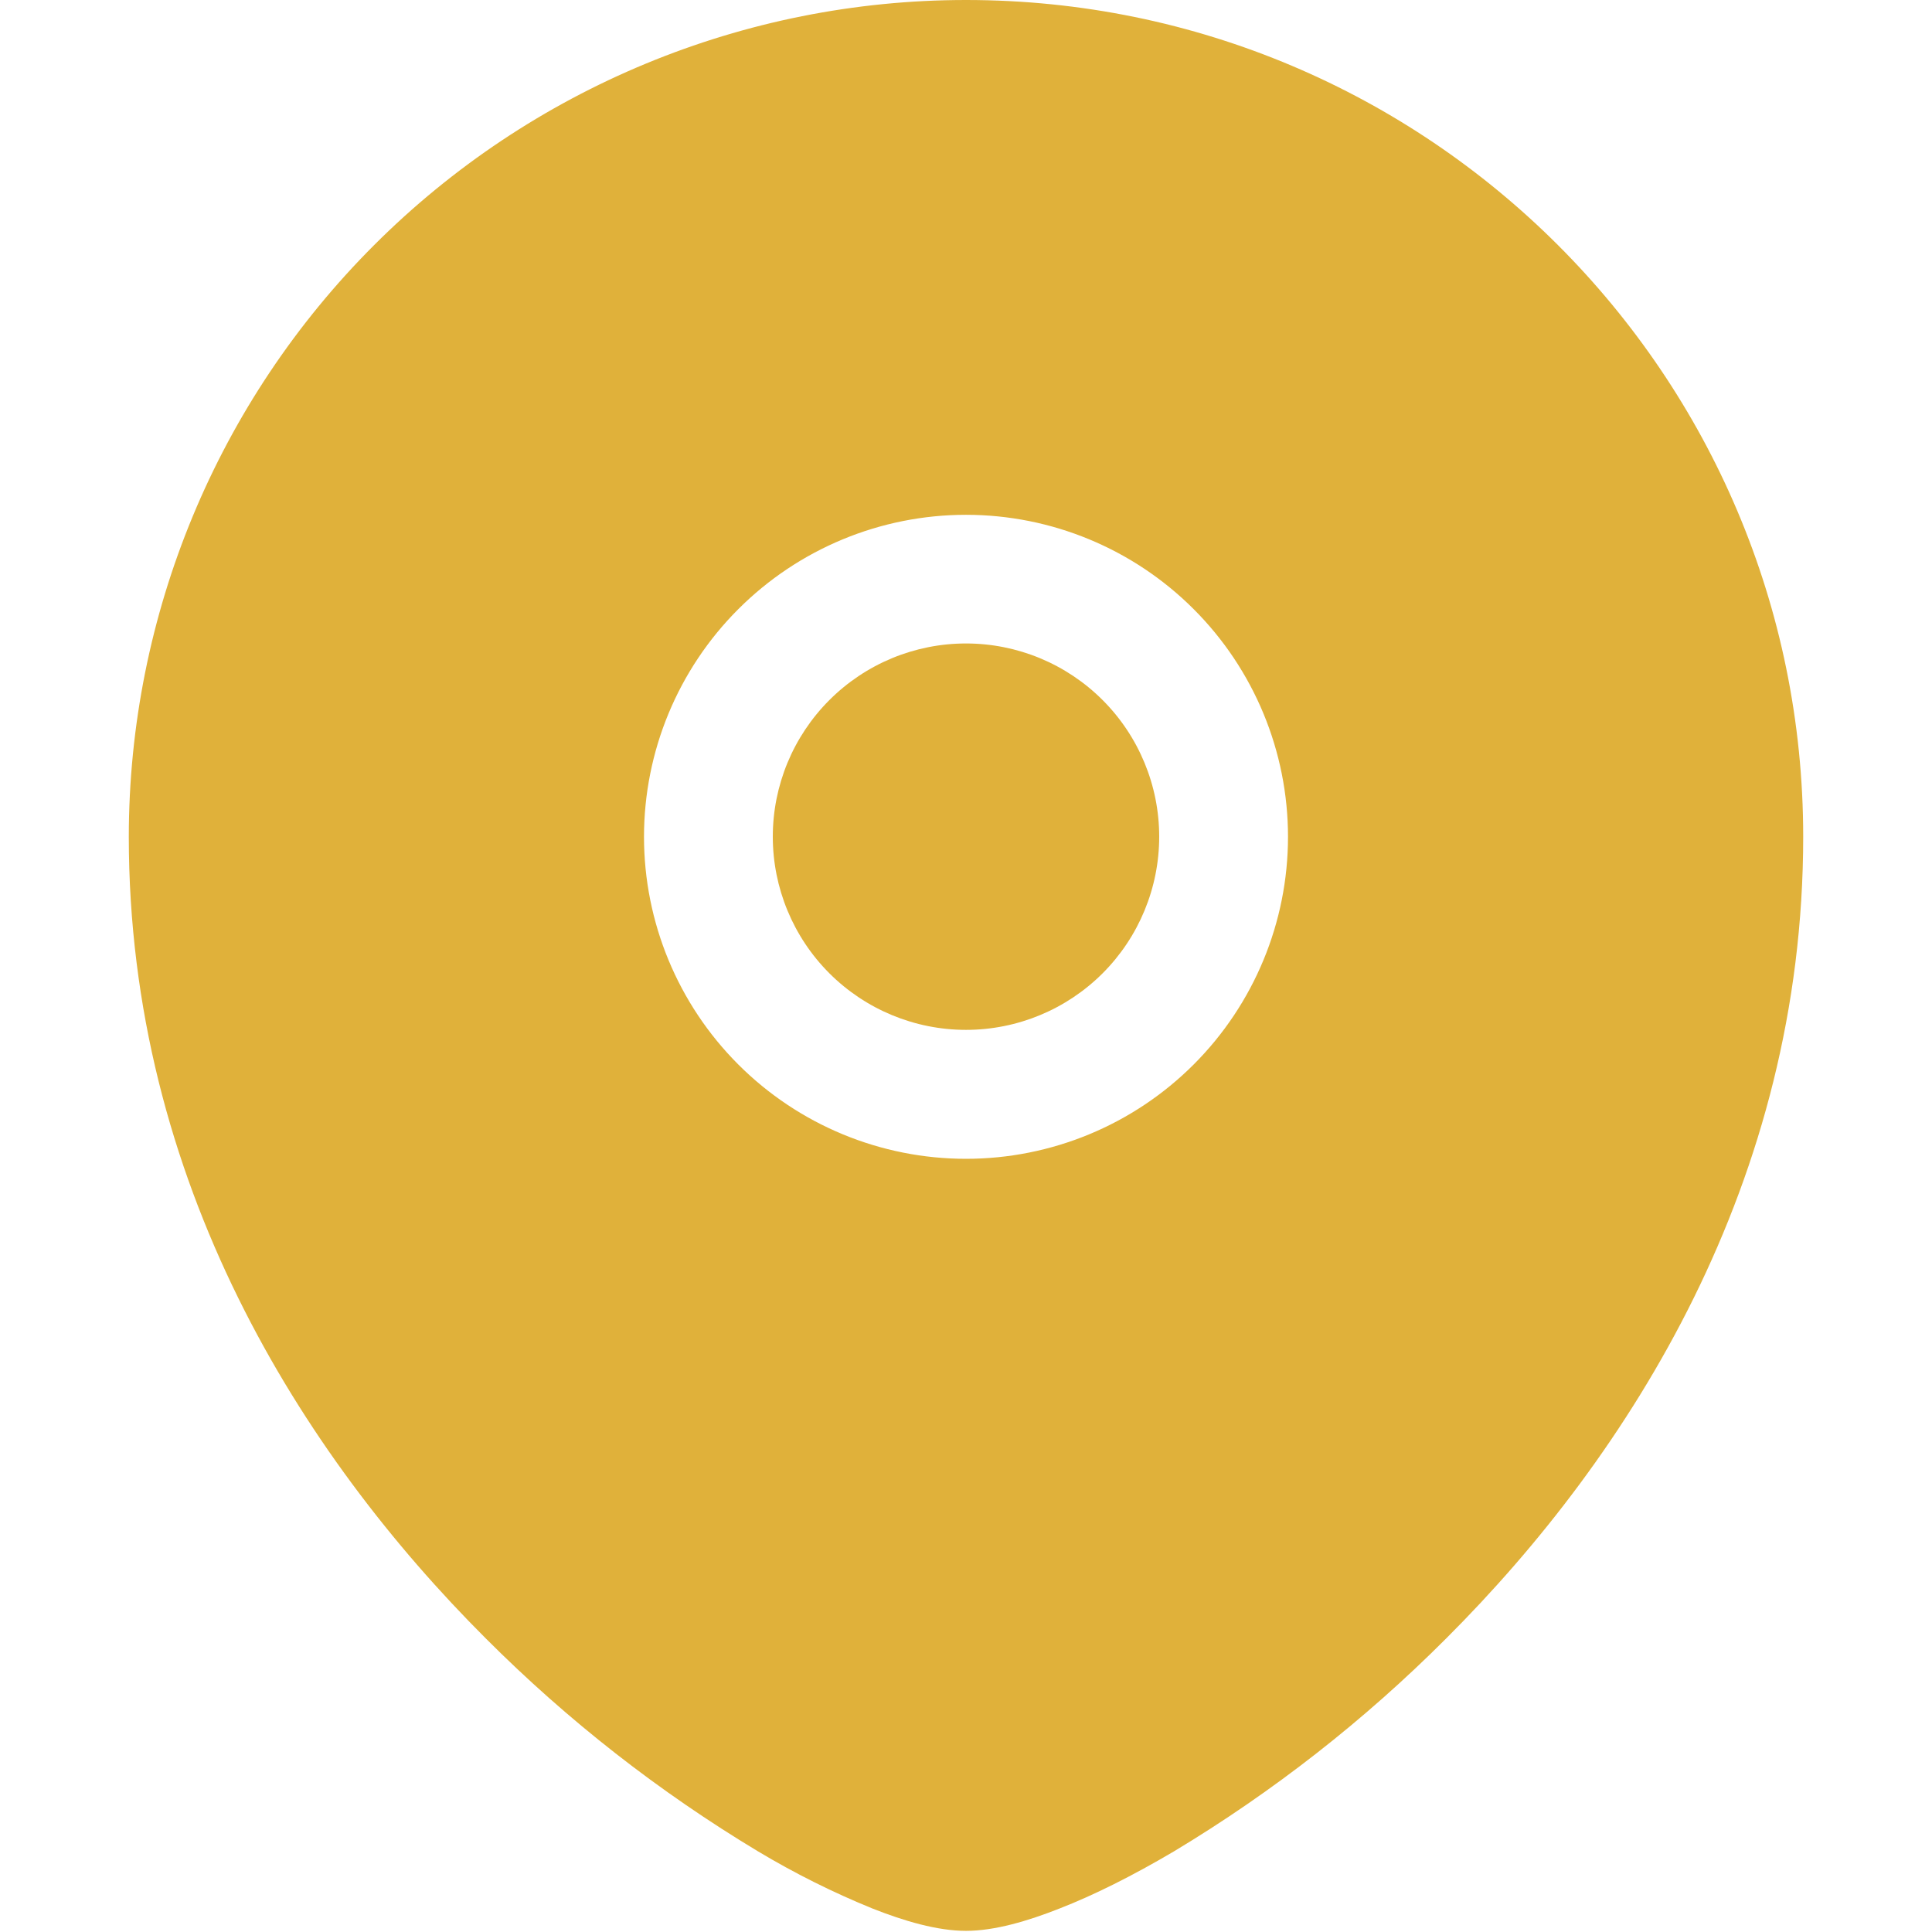
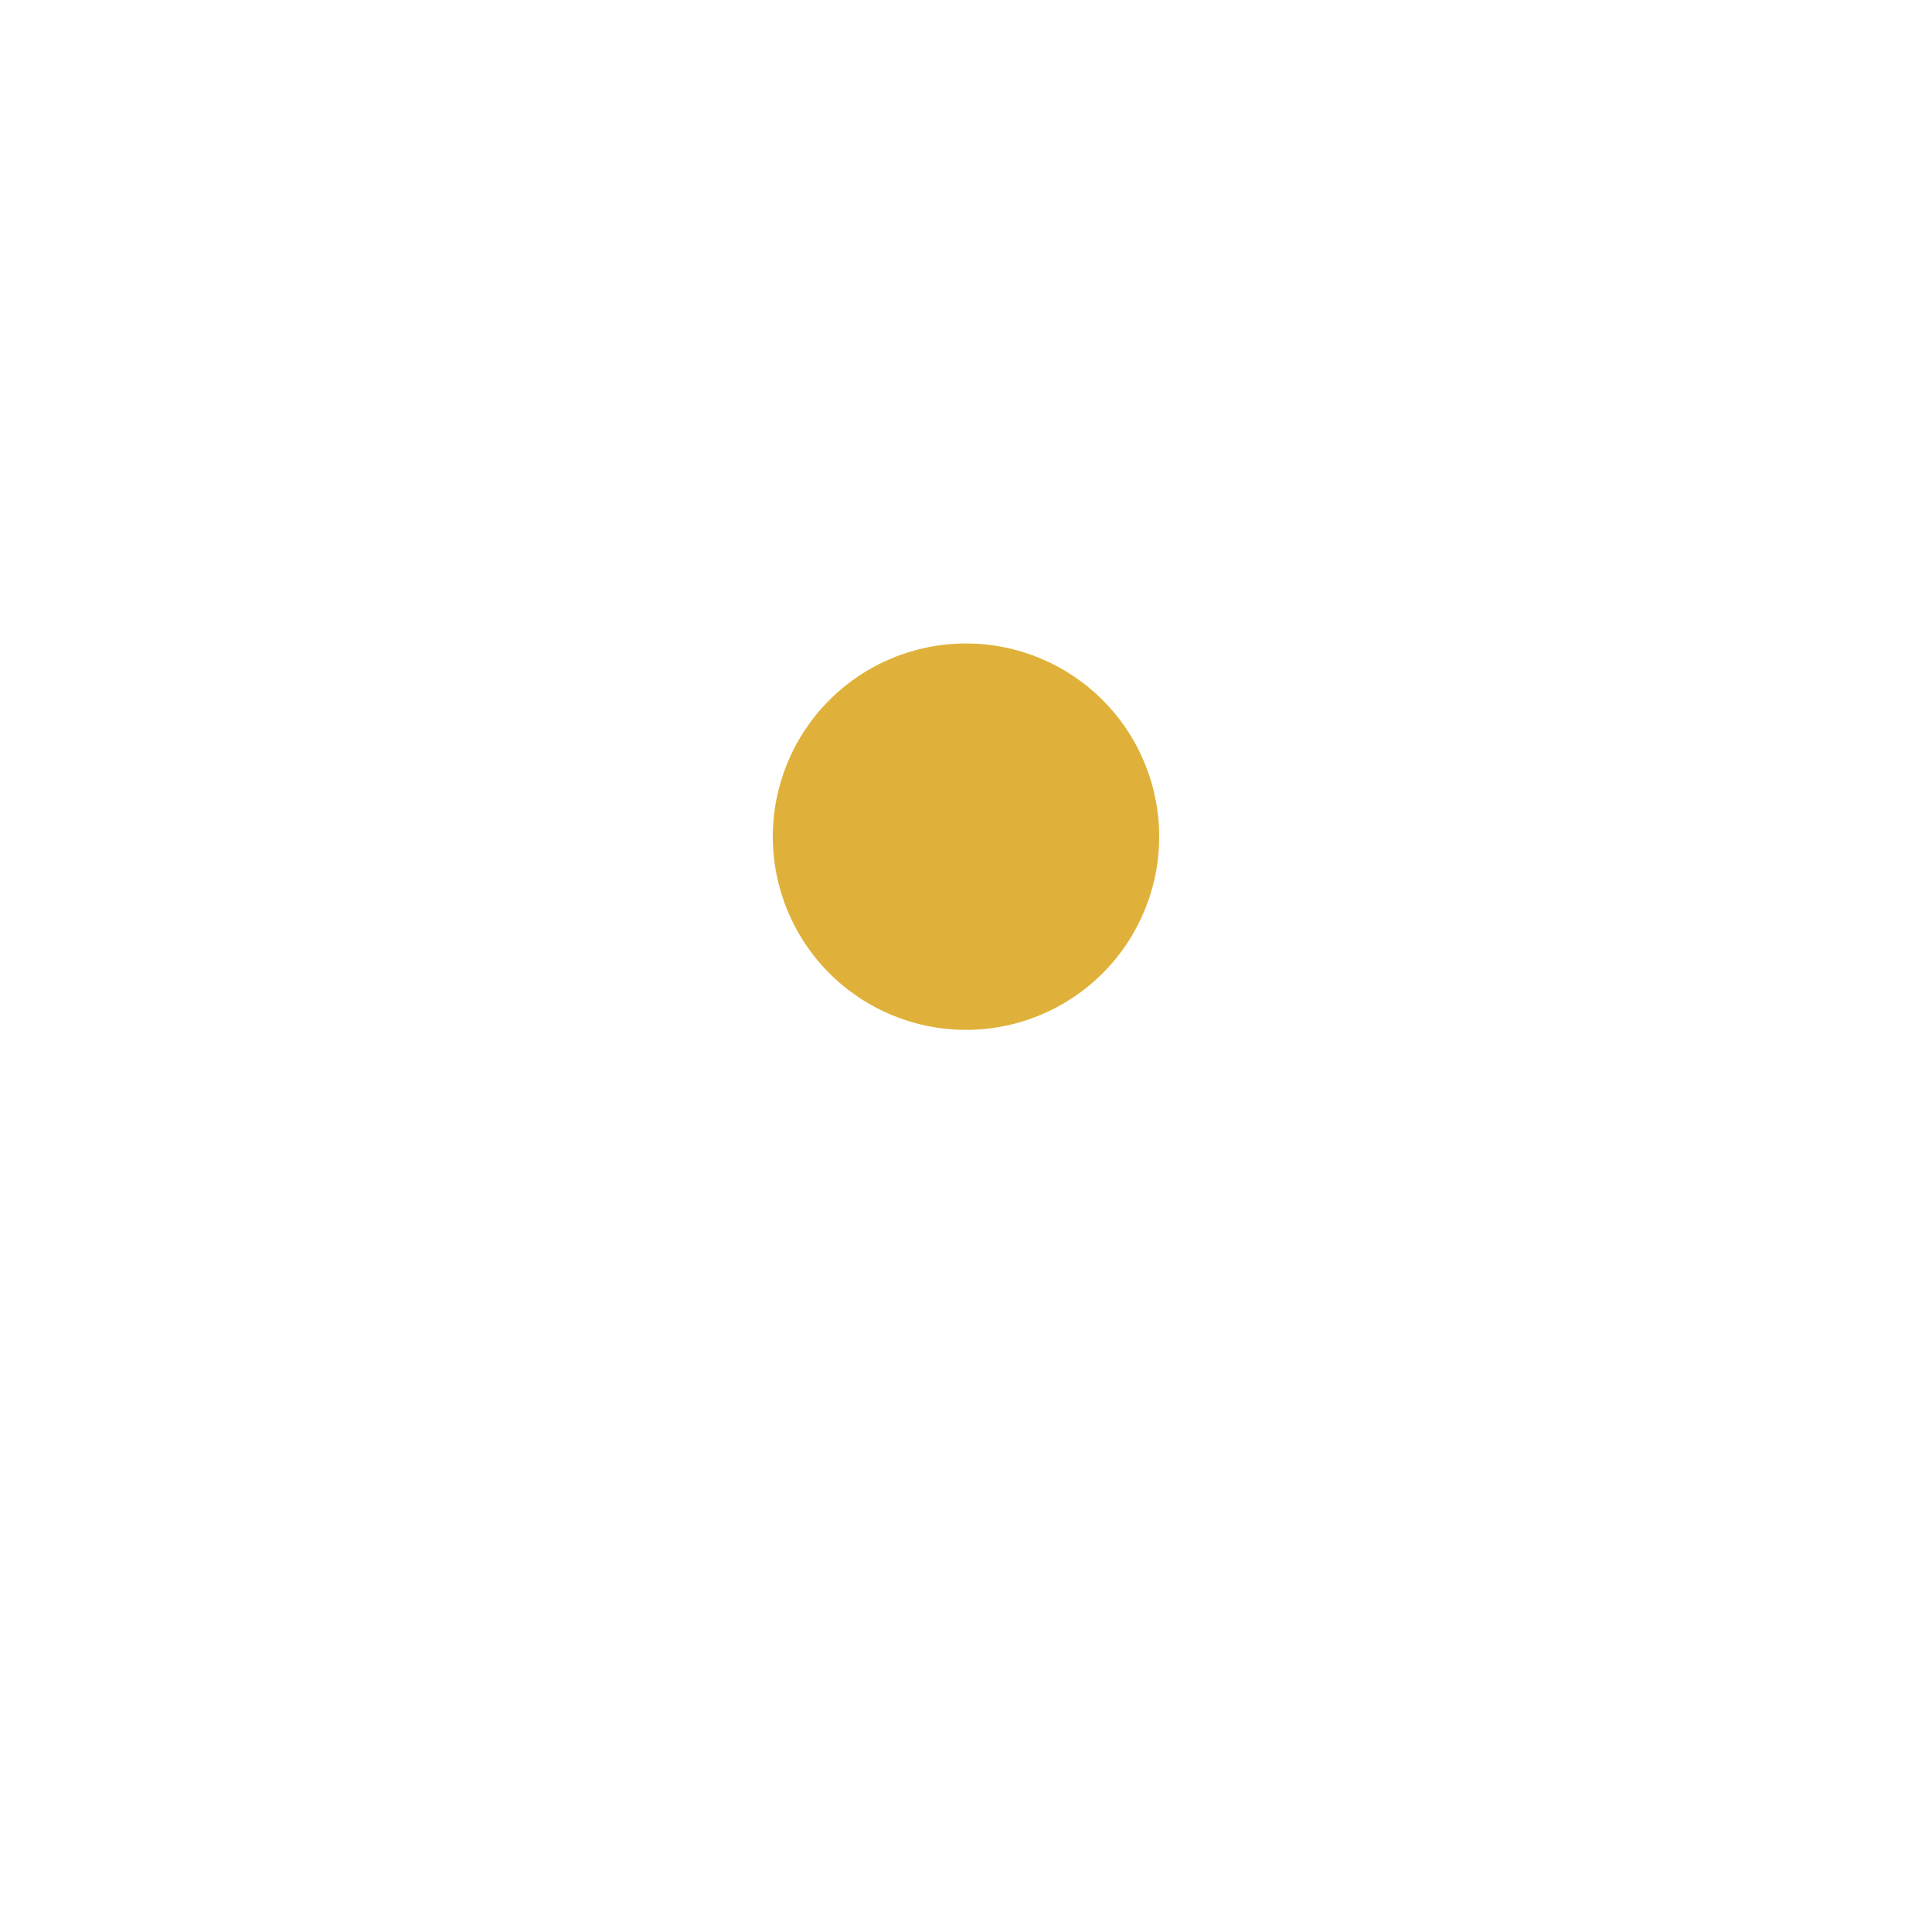
<svg xmlns="http://www.w3.org/2000/svg" width="69" height="69" viewBox="0 0 69 69" fill="none">
  <path d="M27.6 29.881C27.6 28.052 28.327 26.296 29.621 25.002C30.915 23.708 32.67 22.981 34.5 22.981C36.33 22.981 38.085 23.708 39.379 25.002C40.673 26.296 41.4 28.052 41.4 29.881C41.4 31.711 40.673 33.467 39.379 34.761C38.085 36.054 36.33 36.781 34.5 36.781C32.67 36.781 30.915 36.054 29.621 34.761C28.327 33.467 27.6 31.711 27.6 29.881Z" fill="#E0B13A" />
-   <path fill-rule="evenodd" clip-rule="evenodd" d="M4.6 29.882C4.604 21.955 7.757 14.354 13.364 8.751C18.97 3.148 26.573 -1.50093e-06 34.5 0C51.009 0 64.4 13.381 64.4 29.882C64.4 42.182 58.245 51.929 51.648 58.517C48.728 61.441 45.461 63.996 41.919 66.125C40.438 66.999 39.054 67.689 37.848 68.158C36.712 68.609 35.521 68.959 34.5 68.959C33.478 68.959 32.287 68.609 31.151 68.158C29.744 67.585 28.383 66.905 27.08 66.125C23.538 63.996 20.271 61.441 17.351 58.517C10.754 51.929 4.6 42.182 4.6 29.882ZM34.5 18.386C31.45 18.386 28.524 19.598 26.368 21.755C24.211 23.911 23 26.836 23 29.886C23 32.936 24.211 35.861 26.368 38.018C28.524 40.175 31.45 41.386 34.5 41.386C37.55 41.386 40.475 40.175 42.631 38.018C44.788 35.861 46 32.936 46 29.886C46 26.836 44.788 23.911 42.631 21.755C40.475 19.598 37.55 18.386 34.5 18.386Z" fill="#E0B13A" />
</svg>